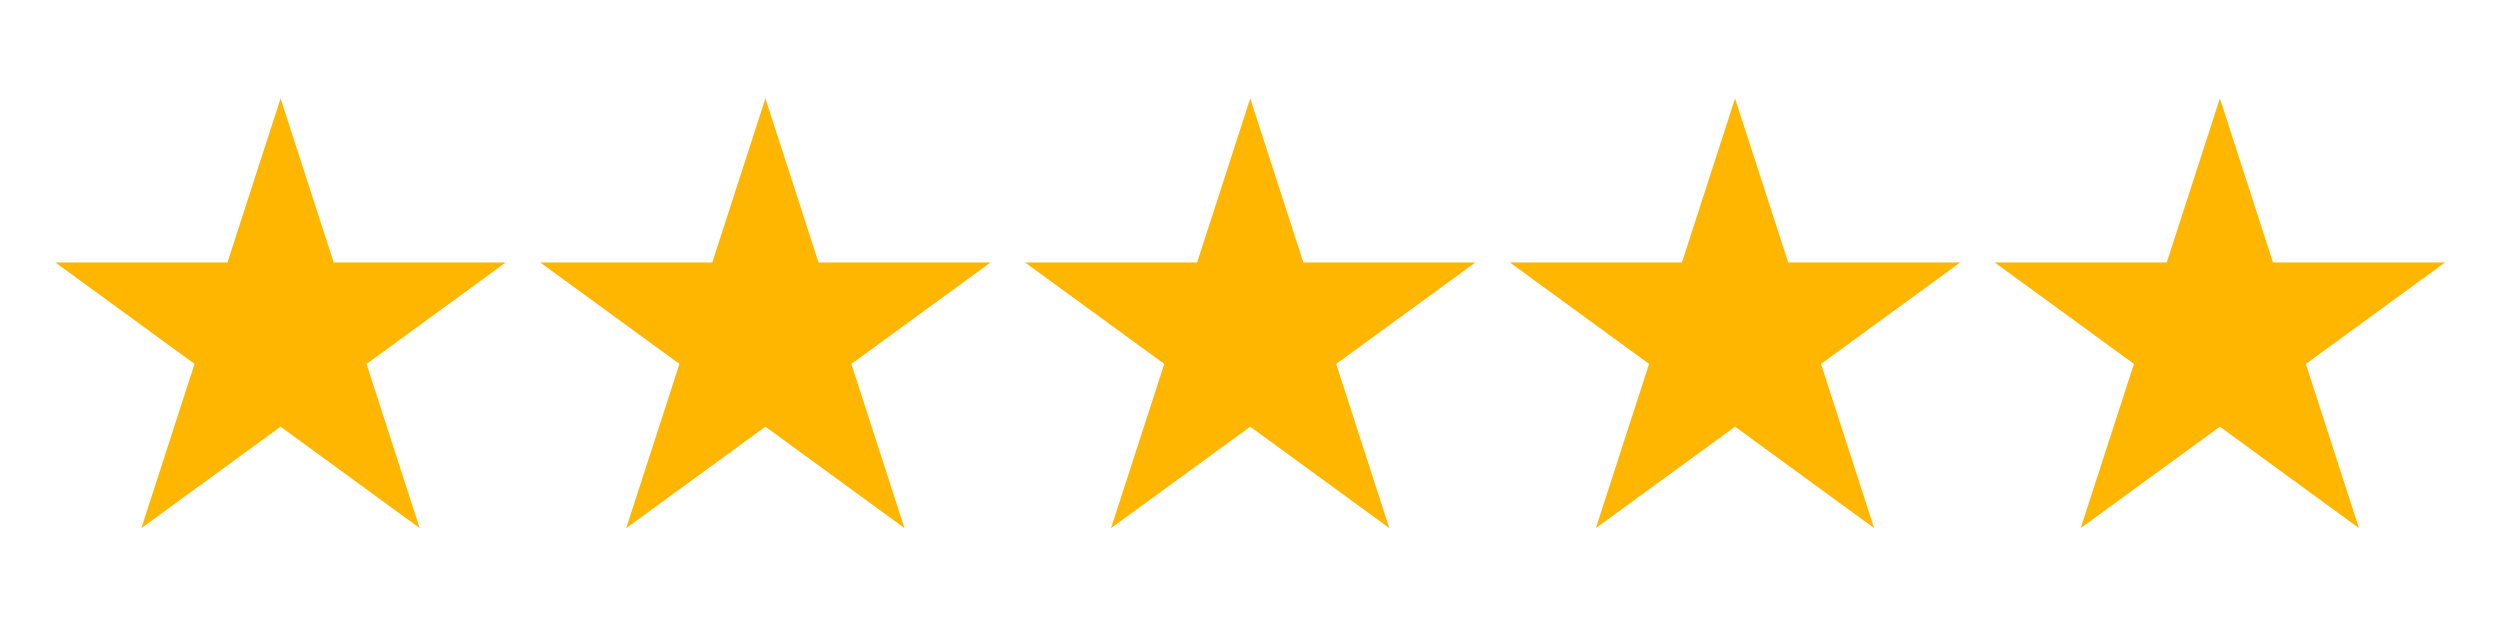
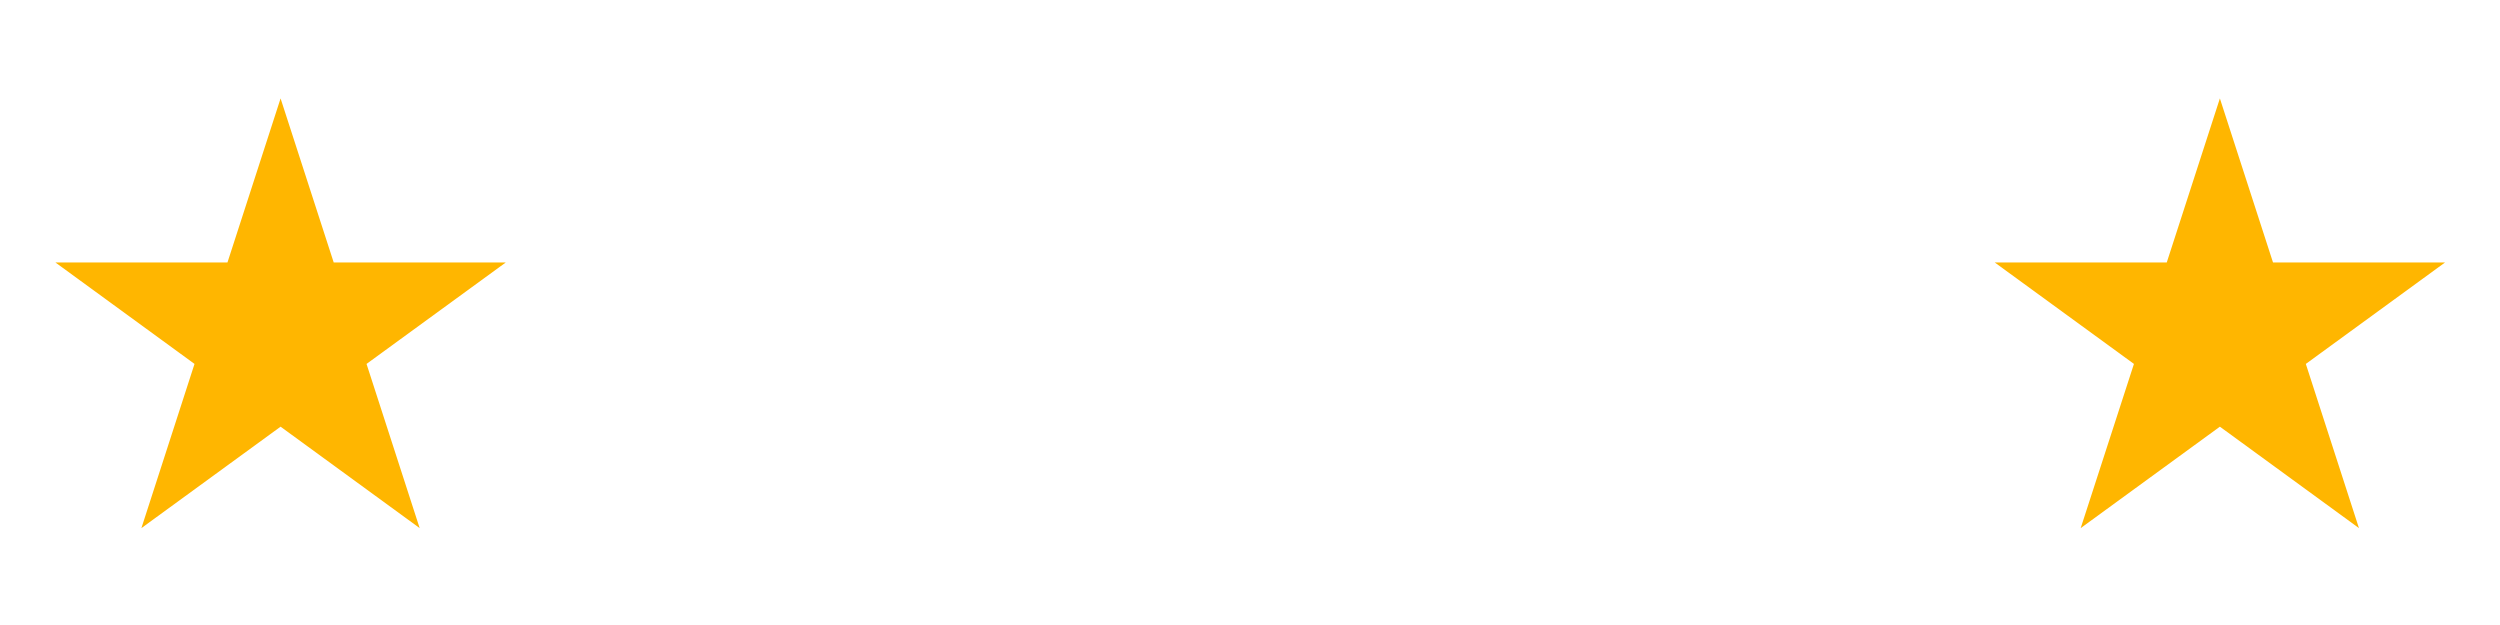
<svg xmlns="http://www.w3.org/2000/svg" width="768" zoomAndPan="magnify" viewBox="0 0 576 144" height="192" preserveAspectRatio="xMidYMid meet" version="1.0">
  <defs>
    <clipPath id="db851a07d9">
-       <path d="M 124 22.676 L 229 22.676 L 229 121.676 L 124 121.676 Z M 124 22.676 " clip-rule="nonzero" />
-     </clipPath>
+       </clipPath>
    <clipPath id="fd5a5f8bf5">
      <path d="M 12.055 22.676 L 117 22.676 L 117 121.676 L 12.055 121.676 Z M 12.055 22.676 " clip-rule="nonzero" />
    </clipPath>
    <clipPath id="ff354975a7">
-       <path d="M 236 22.676 L 340 22.676 L 340 121.676 L 236 121.676 Z M 236 22.676 " clip-rule="nonzero" />
-     </clipPath>
+       </clipPath>
    <clipPath id="0df11d663c">
      <path d="M 347 22.676 L 452 22.676 L 452 121.676 L 347 121.676 Z M 347 22.676 " clip-rule="nonzero" />
    </clipPath>
    <clipPath id="06eac1f083">
      <path d="M 459 22.676 L 564 22.676 L 564 121.676 L 459 121.676 Z M 459 22.676 " clip-rule="nonzero" />
    </clipPath>
  </defs>
  <g clip-path="url(#db851a07d9)">
    <path fill="#ffb600" d="M 176.352 22.676 L 188.59 60.477 L 228.223 60.477 L 196.152 83.848 L 208.395 121.676 L 176.352 98.305 L 144.281 121.676 L 156.547 83.848 L 124.477 60.477 L 164.109 60.477 Z M 176.352 22.676 " fill-opacity="1" fill-rule="nonzero" />
  </g>
  <g clip-path="url(#fd5a5f8bf5)">
    <path fill="#ffb600" d="M 64.645 22.676 L 76.887 60.477 L 116.52 60.477 L 84.449 83.848 L 96.691 121.676 L 64.645 98.305 L 32.578 121.676 L 44.816 83.848 L 12.773 60.477 L 52.406 60.477 Z M 64.645 22.676 " fill-opacity="1" fill-rule="nonzero" />
  </g>
  <g clip-path="url(#ff354975a7)">
-     <path fill="#ffb600" d="M 288.055 22.676 L 300.293 60.477 L 339.926 60.477 L 307.855 83.848 L 320.098 121.676 L 288.055 98.305 L 255.984 121.676 L 268.25 83.848 L 236.18 60.477 L 275.812 60.477 Z M 288.055 22.676 " fill-opacity="1" fill-rule="nonzero" />
-   </g>
+     </g>
  <g clip-path="url(#0df11d663c)">
-     <path fill="#ffb600" d="M 399.758 22.676 L 412 60.477 L 451.629 60.477 L 419.559 83.848 L 431.801 121.676 L 399.758 98.305 L 367.688 121.676 L 379.953 83.848 L 347.883 60.477 L 387.516 60.477 Z M 399.758 22.676 " fill-opacity="1" fill-rule="nonzero" />
-   </g>
+     </g>
  <g clip-path="url(#06eac1f083)">
    <path fill="#ffb600" d="M 511.461 22.676 L 523.703 60.477 L 563.332 60.477 L 531.262 83.848 L 543.504 121.676 L 511.461 98.305 L 479.391 121.676 L 491.66 83.848 L 459.59 60.477 L 499.219 60.477 Z M 511.461 22.676 " fill-opacity="1" fill-rule="nonzero" />
  </g>
</svg>